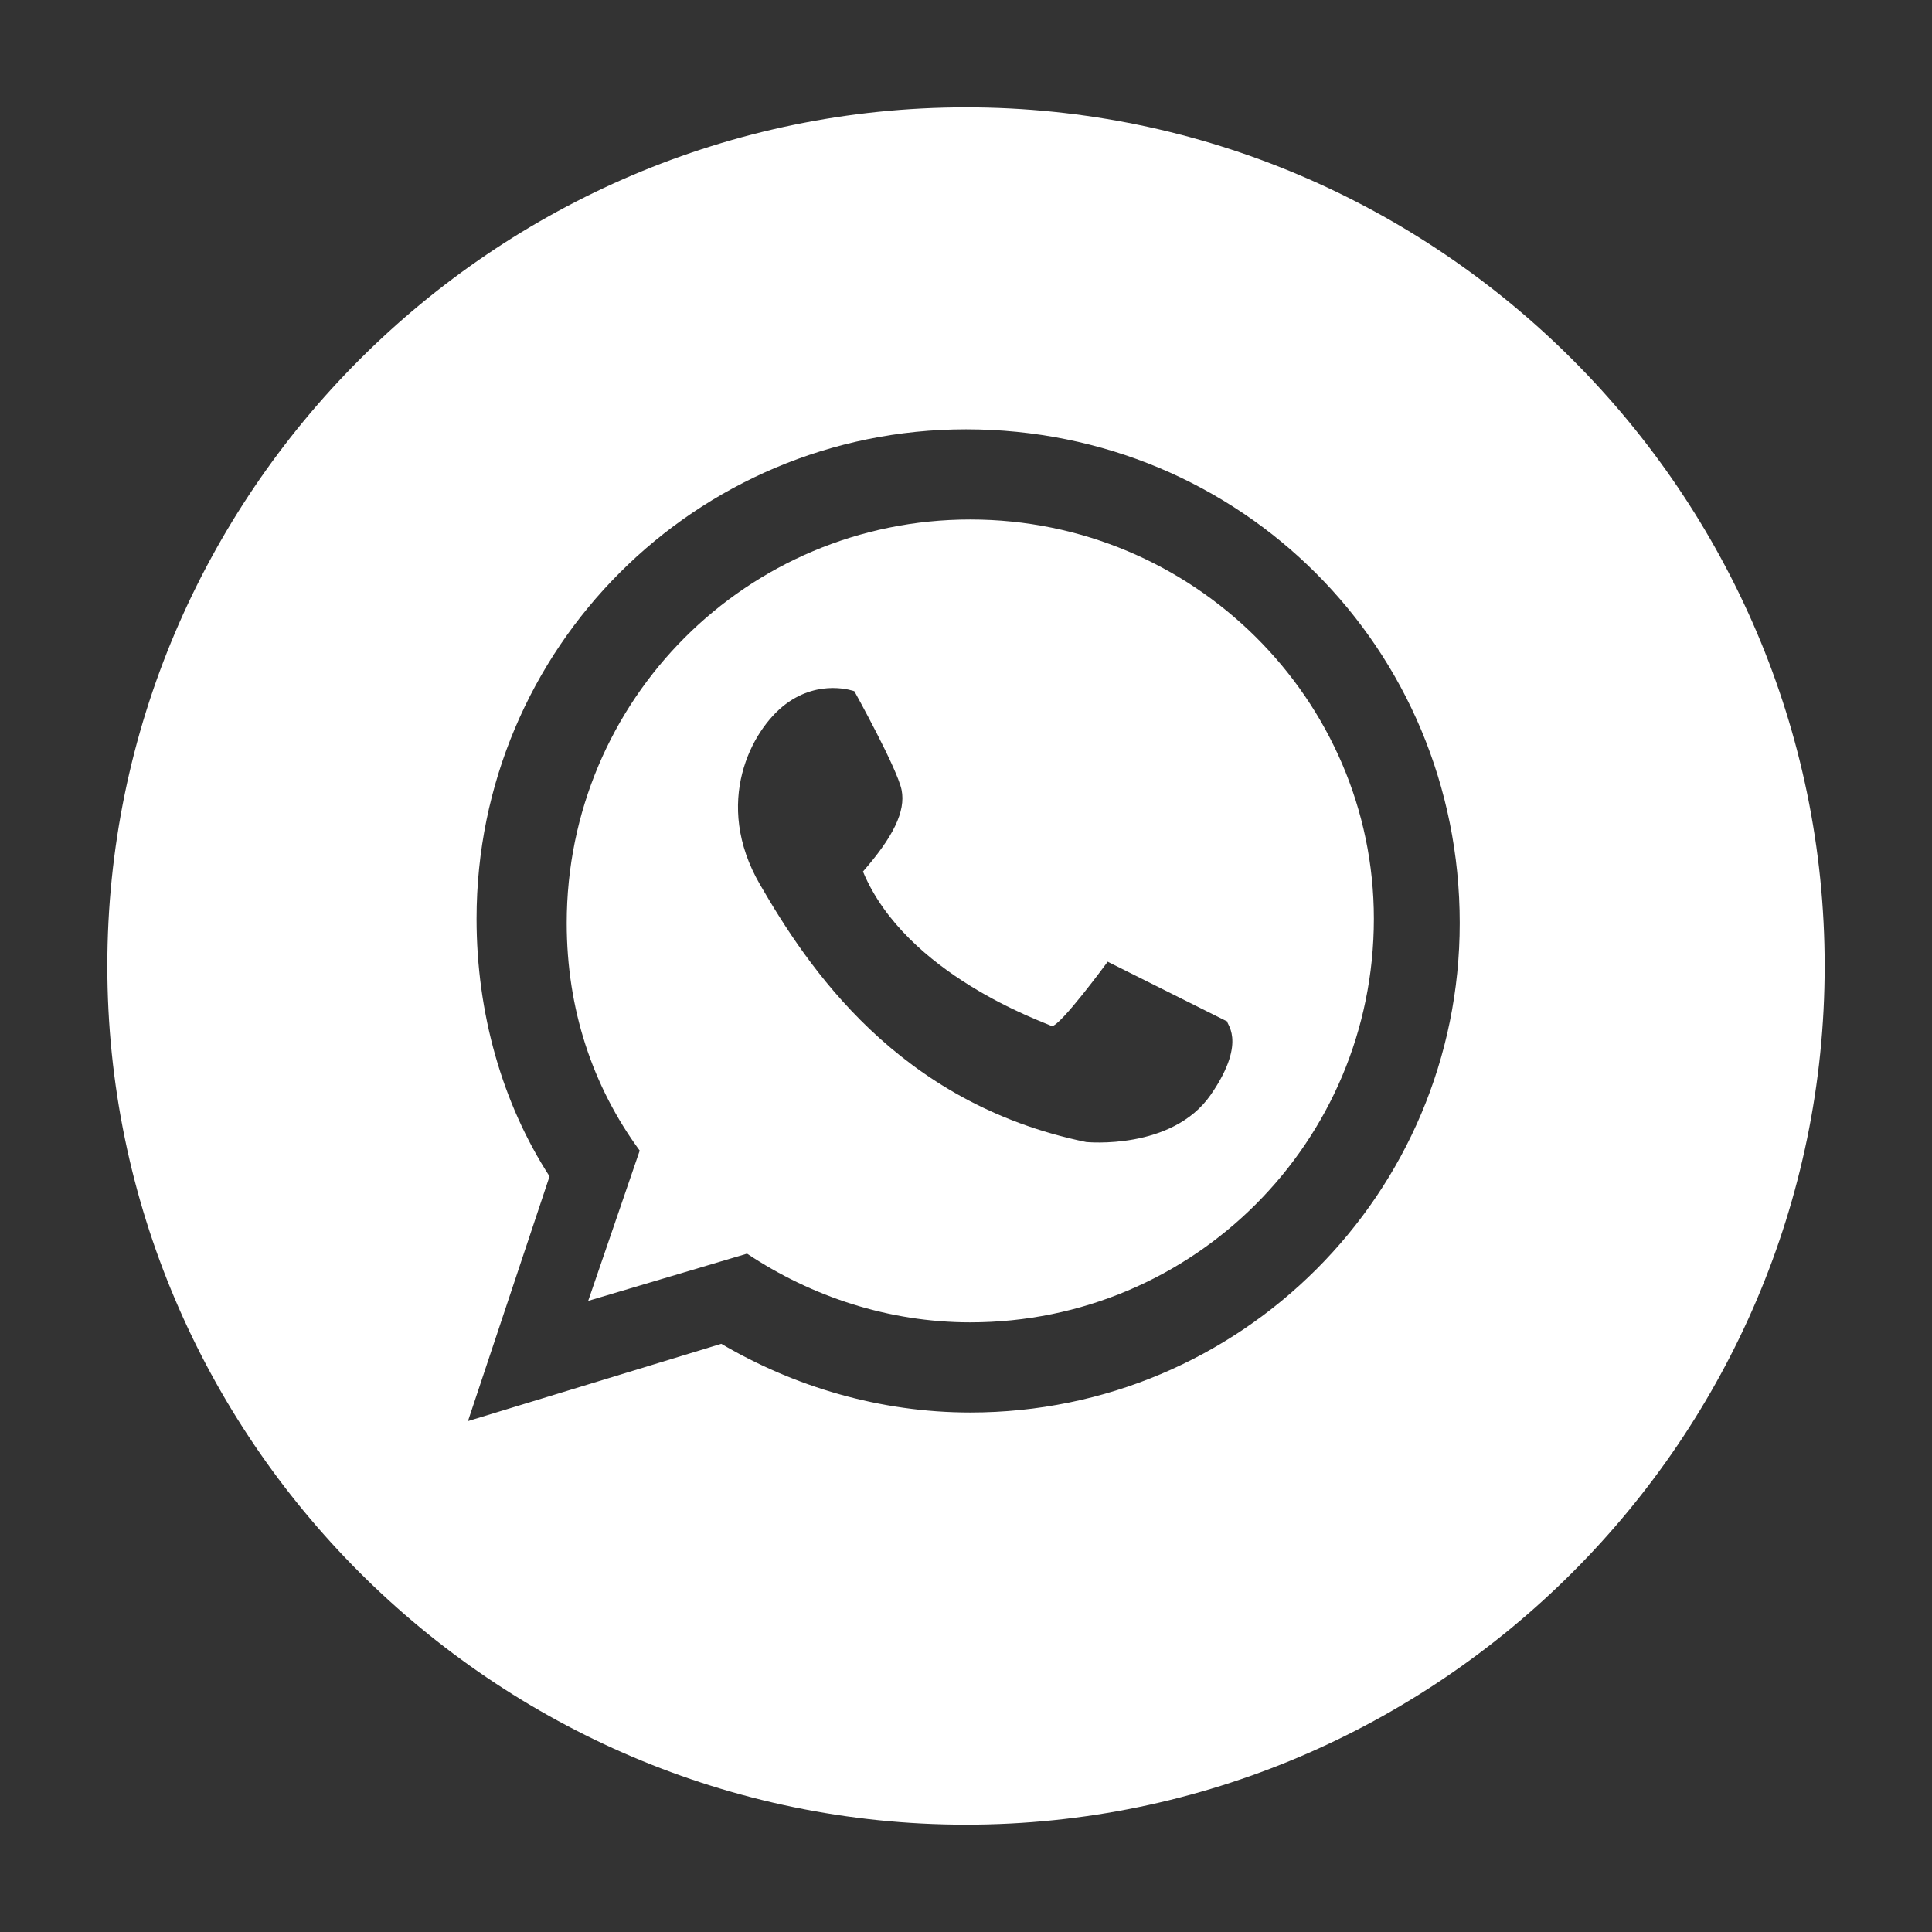
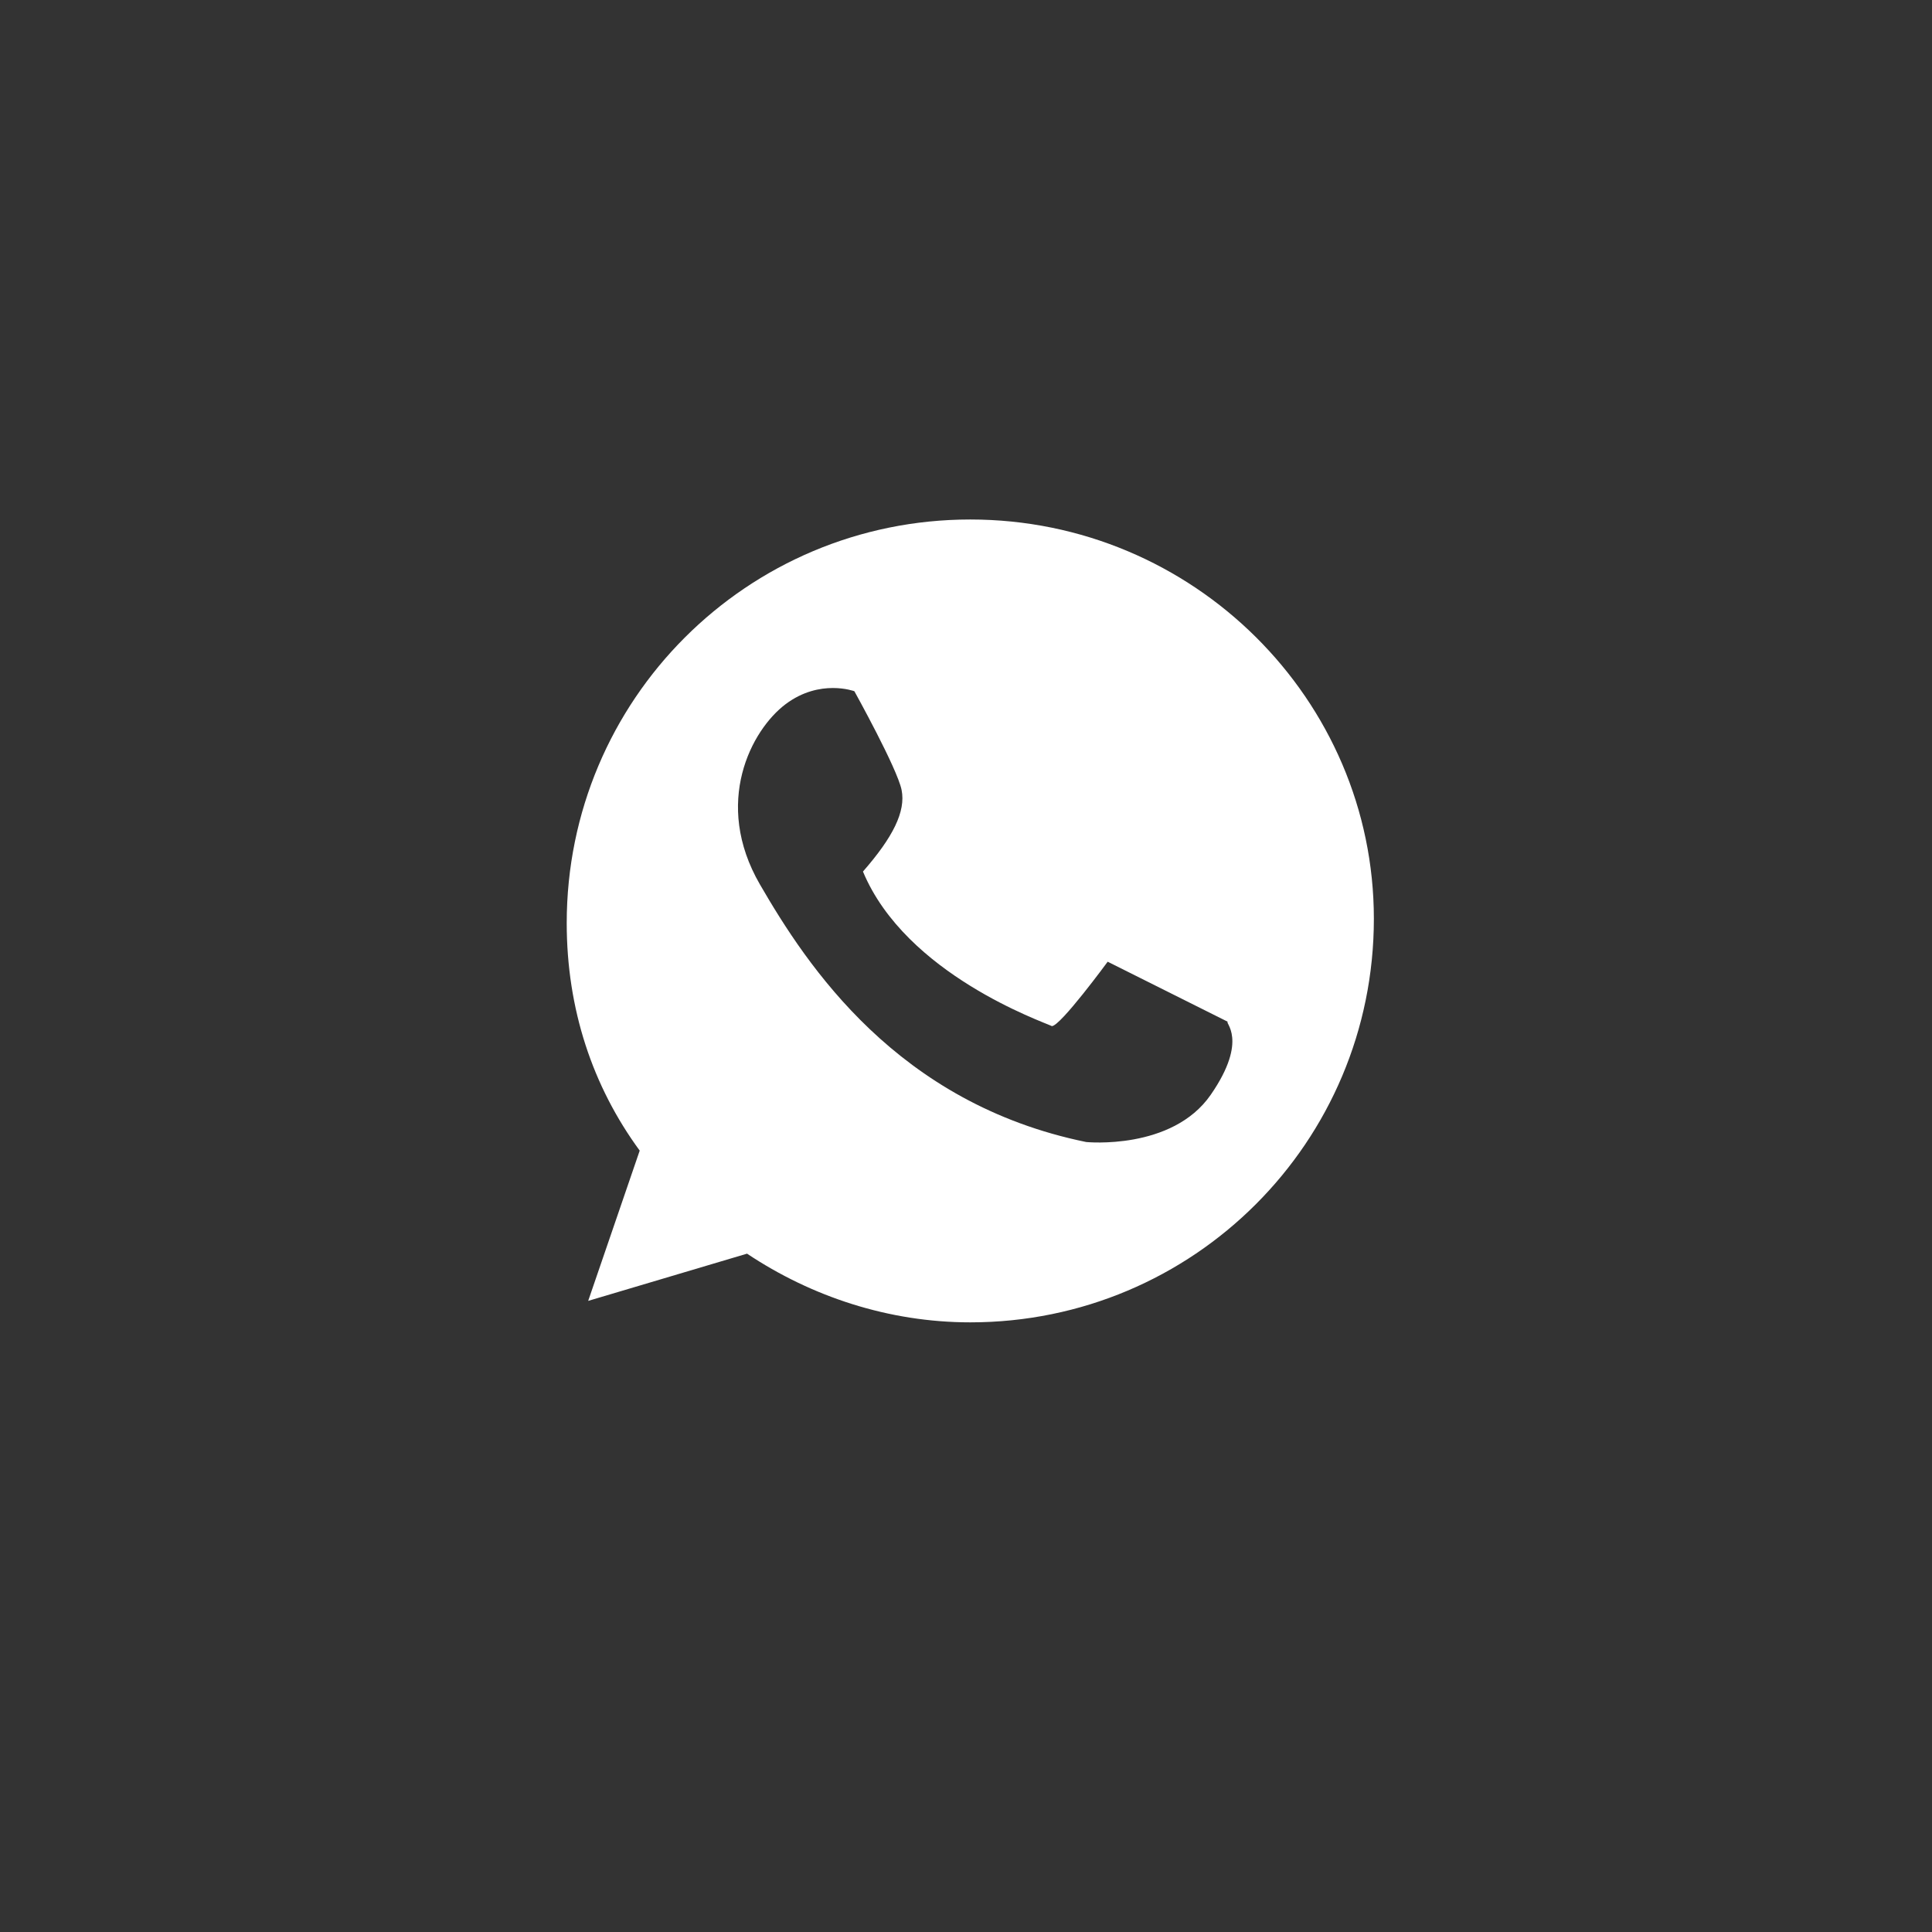
<svg xmlns="http://www.w3.org/2000/svg" version="1.1" id="Layer_1" x="0px" y="0px" viewBox="0 0 45 45" style="enable-background:new 0 0 45 45;" xml:space="preserve">
  <rect x="0" y="0" width="45" height="45" fill="#333333" stroke="none" />
  <style type="text/css">
	.st0{fill:#FFFFFF;}
</style>
  <g>
-     <path class="st0" d="M22.5,2.5c-11,0-20,9-20,20s9,20,20,20s20-9,20-20S33.5,2.5,22.5,2.5z M22.6,32.9c-2.1,0-4.1-0.6-5.8-1.6   l-5.9,1.8l1.9-5.7c-1.1-1.7-1.7-3.8-1.7-6c0-6.3,5.1-11.4,11.4-11.4C28.9,10,34,15.1,34,21.5C34,27.8,28.9,32.9,22.6,32.9z" />
    <path class="st0" d="M22.6,12.1c-5.2,0-9.4,4.2-9.4,9.4c0,2,0.6,3.8,1.7,5.3l-1.2,3.5l3.7-1.1c1.5,1,3.3,1.6,5.2,1.6   c5.2,0,9.4-4.2,9.4-9.4C32,16.3,27.8,12.1,22.6,12.1z M28.2,25.5c-0.9,1.3-2.9,1.1-2.9,1.1c-4.4-0.9-6.5-4.1-7.6-6   c-1.1-1.9-0.2-3.6,0.6-4.2c0.8-0.6,1.6-0.3,1.6-0.3s1,1.8,1.1,2.3c0.1,0.5-0.2,1.1-0.9,1.9c1,2.4,4.2,3.5,4.4,3.6   c0.2,0,1.3-1.5,1.3-1.5l2.8,1.4C28.5,23.8,29.1,24.2,28.2,25.5z" />
  </g>
</svg>